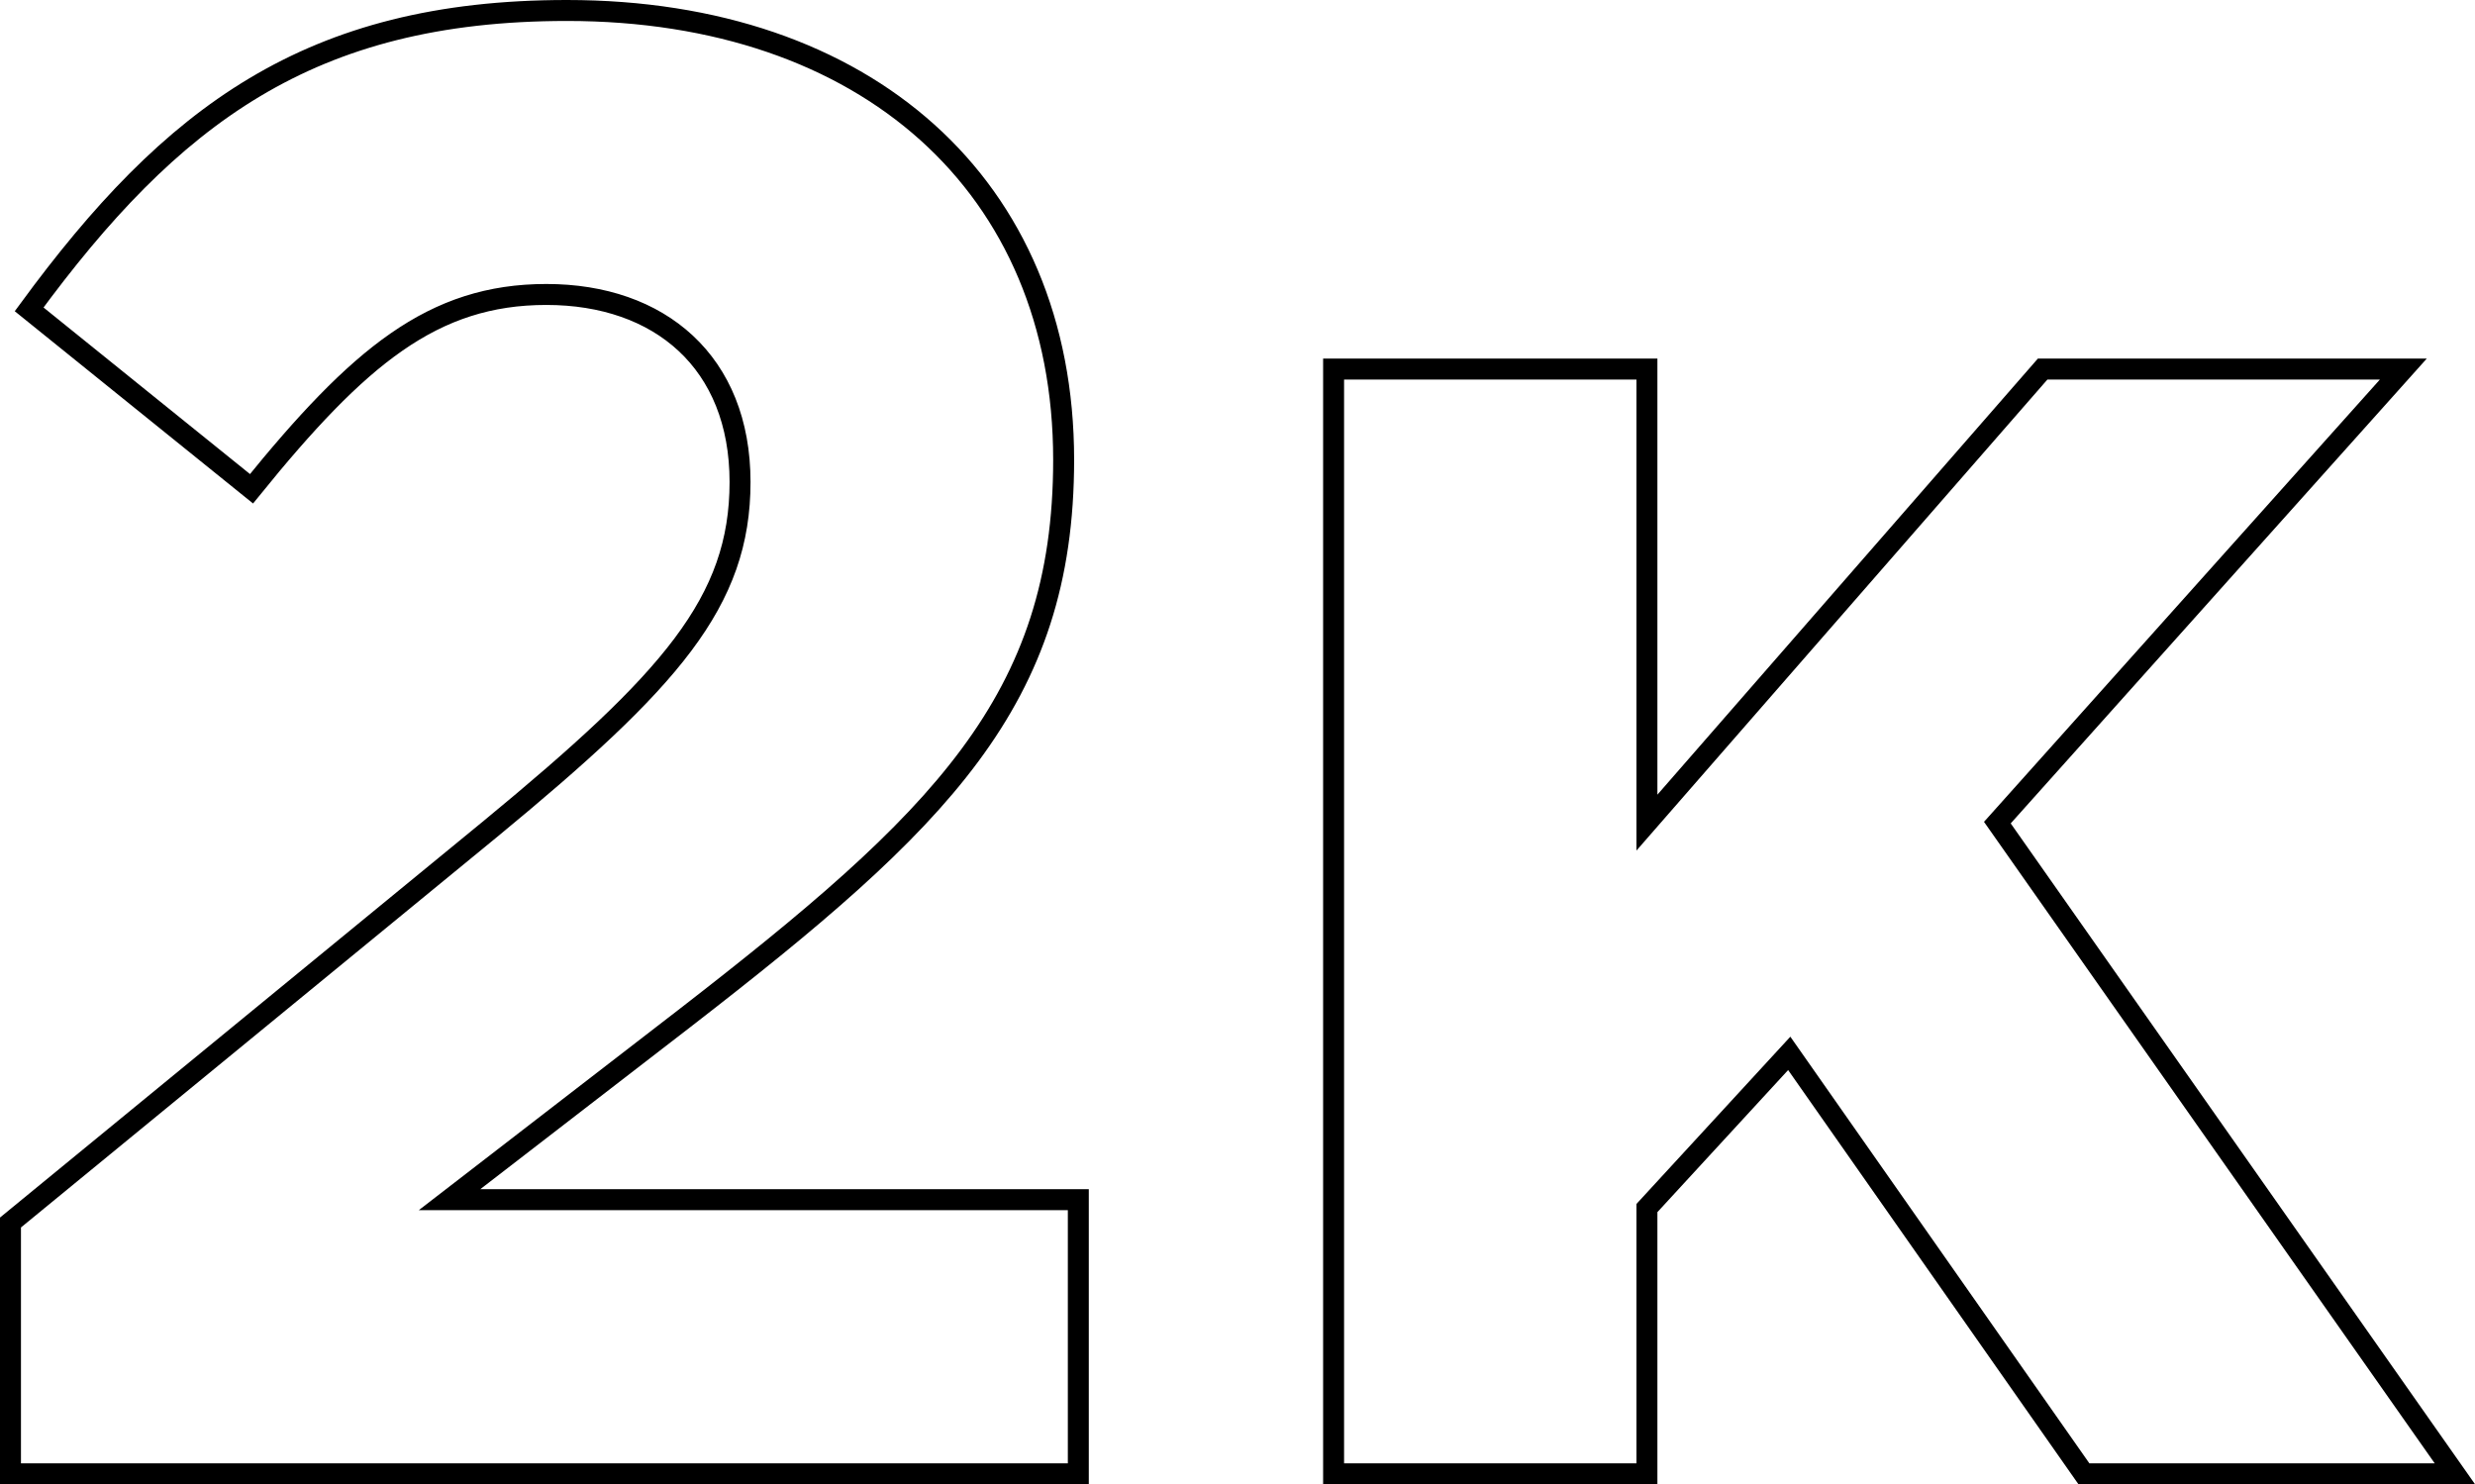
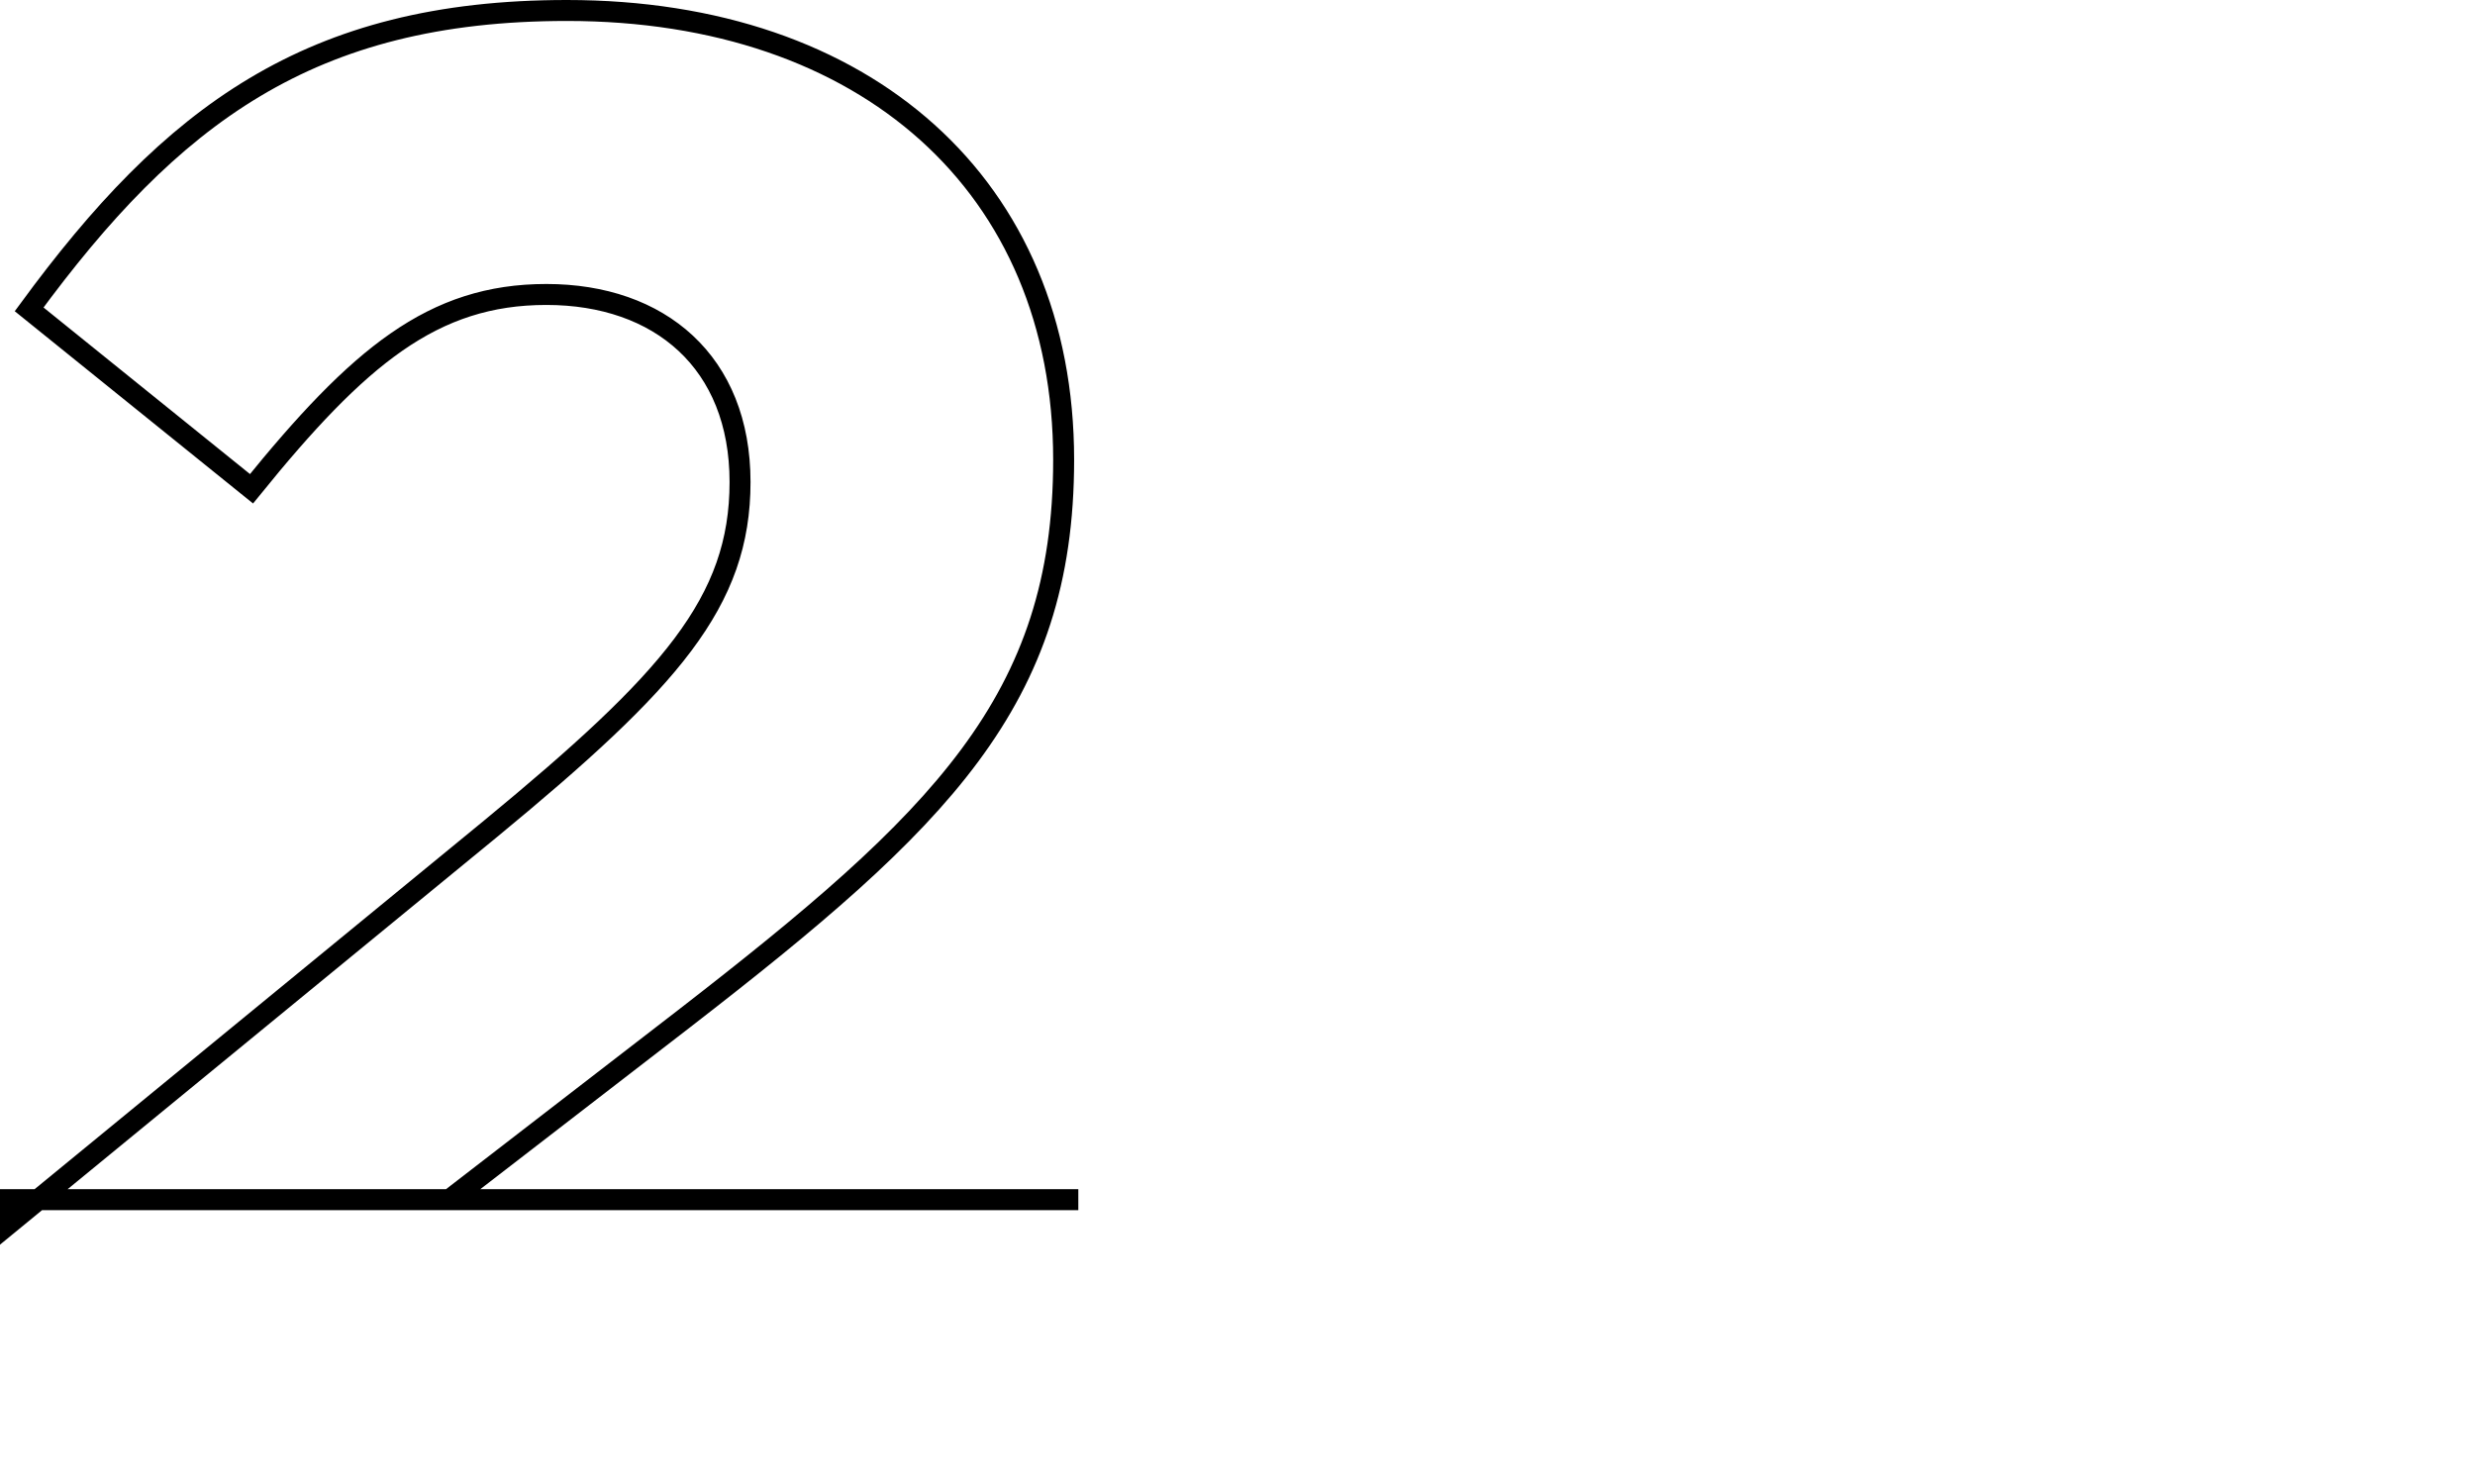
<svg xmlns="http://www.w3.org/2000/svg" viewBox="0 0 118.09 70.82">
  <defs>
    <style>.cls-1{fill:none;stroke:#000;}</style>
  </defs>
  <title>2кк</title>
  <g id="Слой_2" data-name="Слой 2">
    <g id="Слой_1-2" data-name="Слой 1">
-       <path class="cls-1" d="M.5,58.33,23.41,39.54C32,32.46,35.31,28.72,35.31,23s-3.83-8.95-9.24-8.95S17.12,17,12,23.32L1.39,14.76C8.17,5.52,14.76.5,27.05.5c14.26,0,23.7,8.36,23.7,21.44,0,11.5-5.9,17.21-18.09,26.65L21.45,57.24h30V70.32H.5Z" />
-       <path class="cls-1" d="M63.63,17.61H78.58V39.25L97.46,17.61h17.21L95.3,39.25l21.83,31.07H99.43L85.37,50.26l-6.79,7.38V70.32H63.63Z" />
+       <path class="cls-1" d="M.5,58.33,23.41,39.54C32,32.46,35.31,28.72,35.31,23s-3.83-8.95-9.24-8.95S17.12,17,12,23.32L1.39,14.76C8.17,5.52,14.76.5,27.05.5c14.26,0,23.7,8.36,23.7,21.44,0,11.5-5.9,17.21-18.09,26.65L21.45,57.24h30H.5Z" />
    </g>
  </g>
</svg>